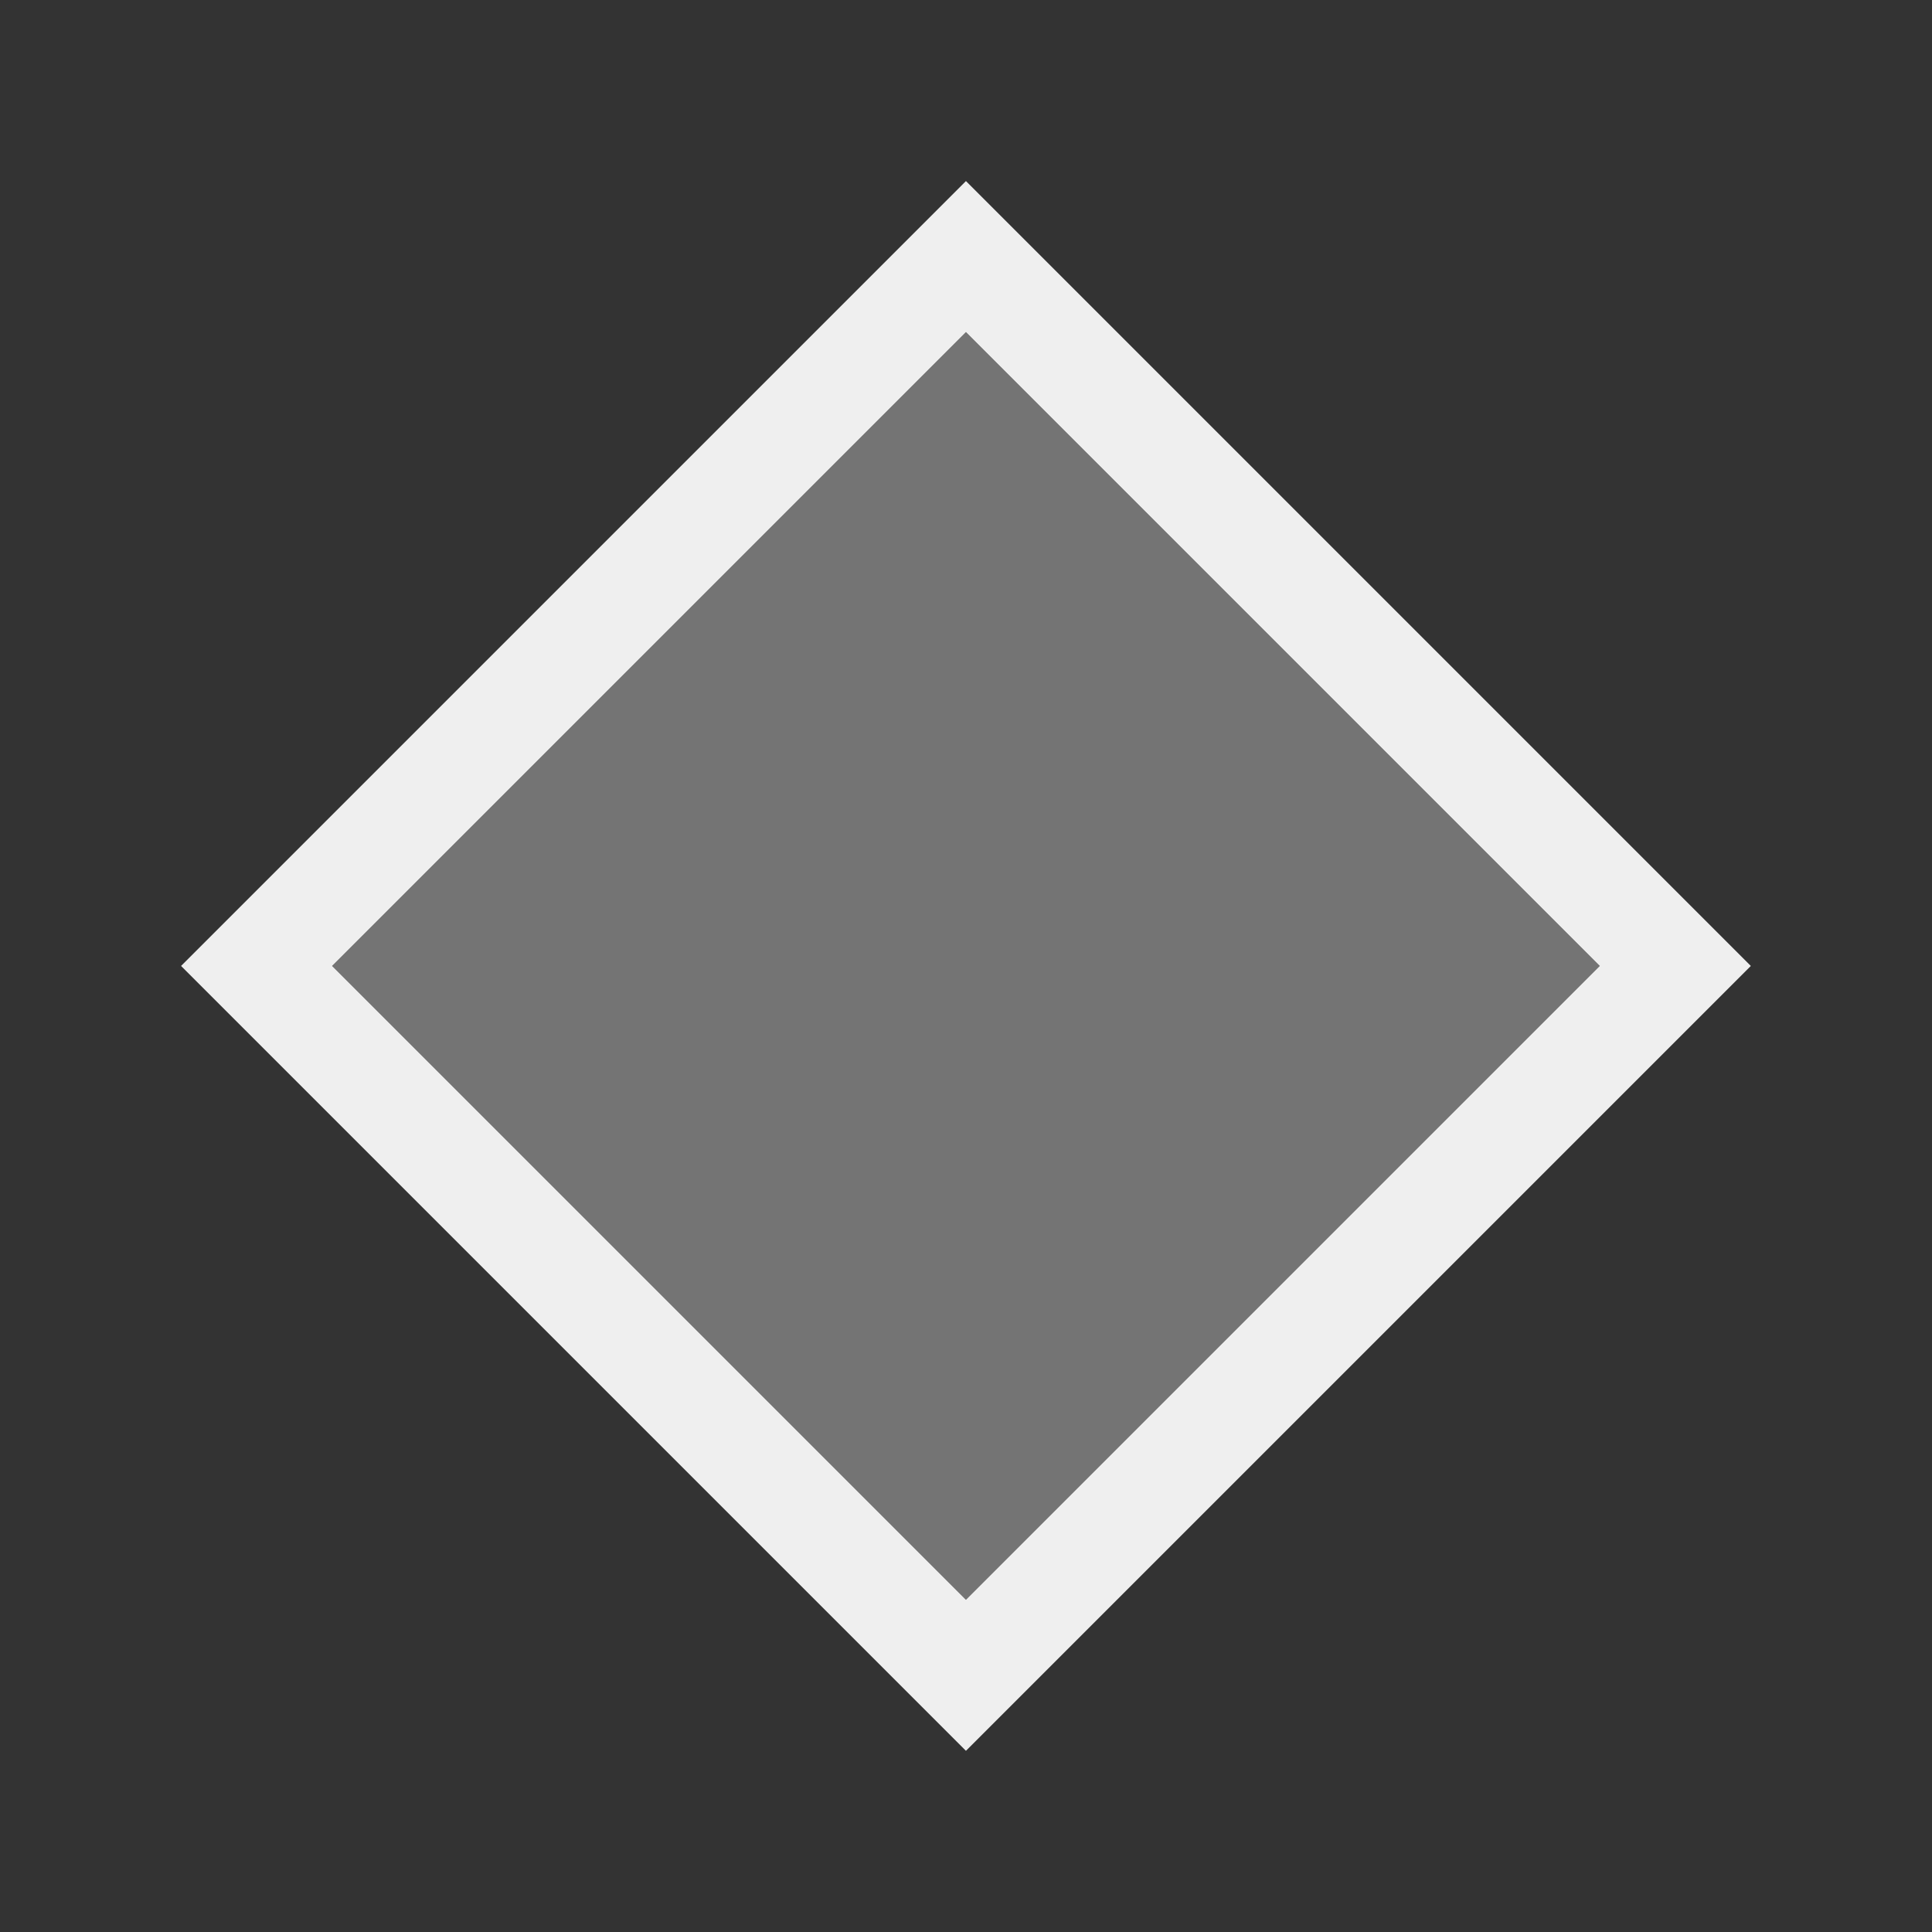
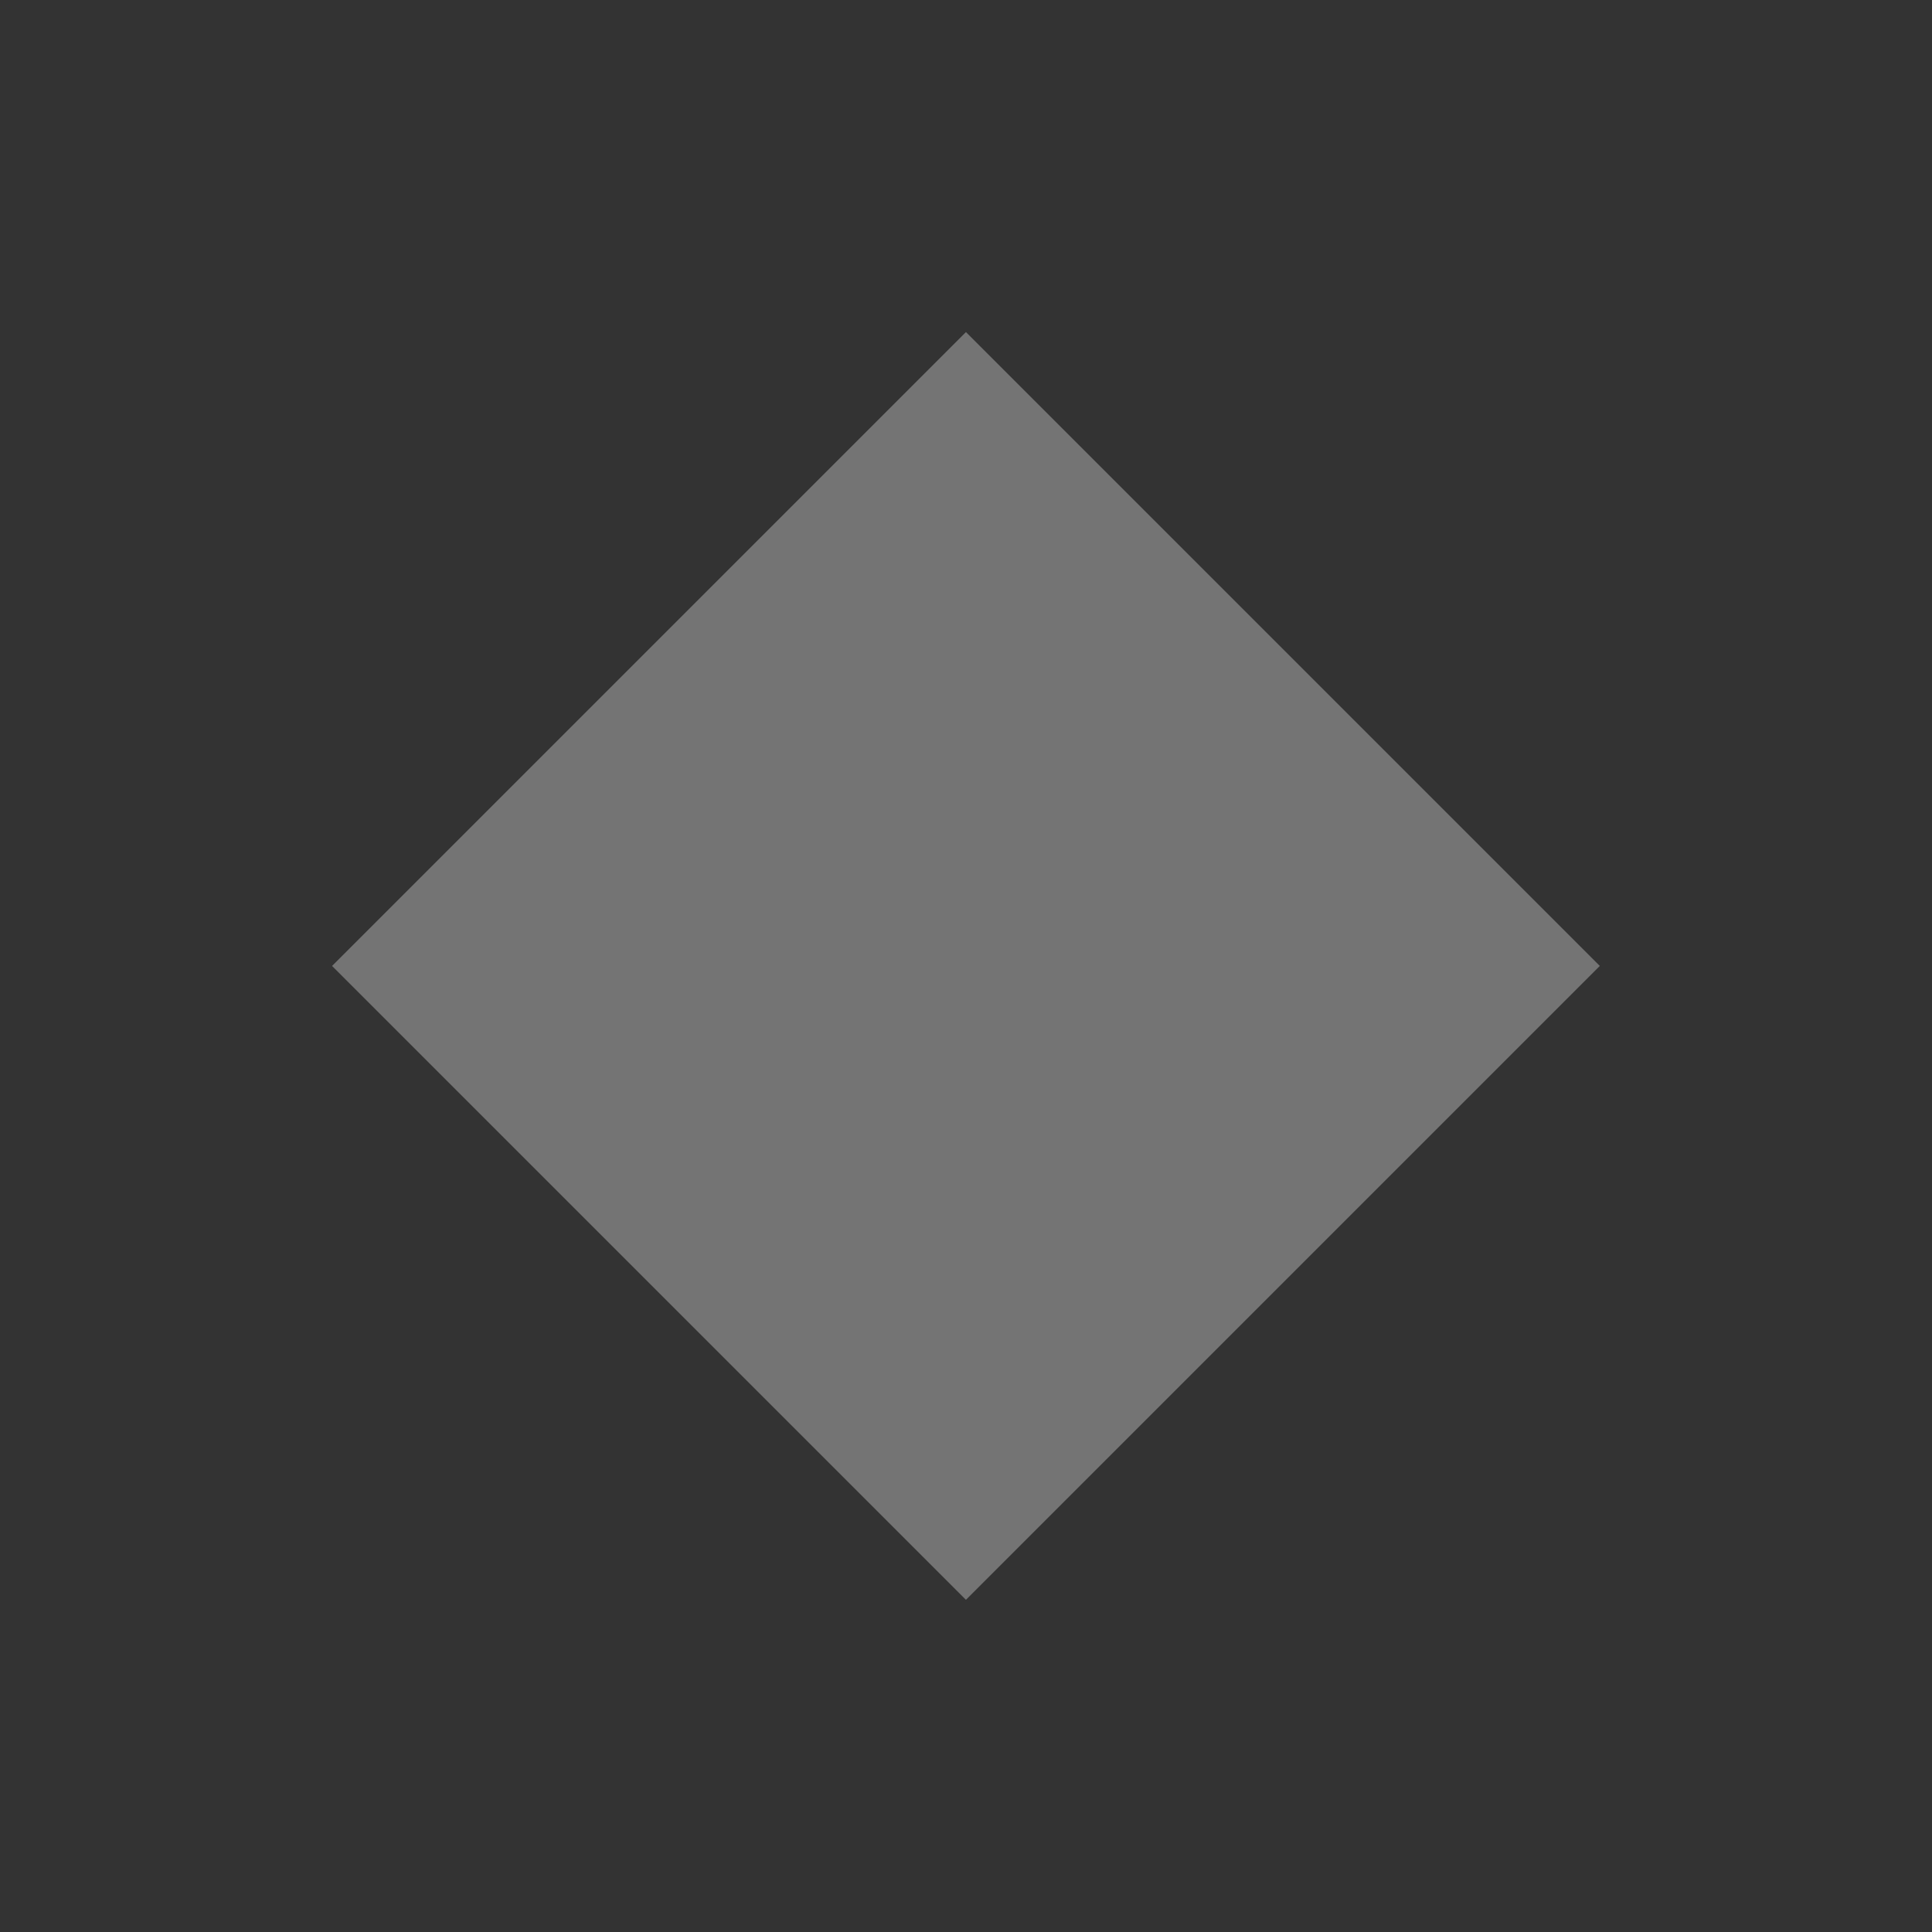
<svg xmlns="http://www.w3.org/2000/svg" height="32" viewBox="0 0 32 32" width="32">
  <rect x="0" y="0" width="32" height="32" fill="#333333" stroke="none" />
  <g fill="#efefef" transform="matrix(1.3 0 0 1.3 .399 .399)">
-     <path d="m12 2-10 10 10 10 10-10zm0 1.924 8.076 8.076-8.076 8.076-8.076-8.076z" />
    <path d="m12 3.924-8.076 8.076 8.076 8.076 8.076-8.076z" opacity=".35" />
  </g>
</svg>